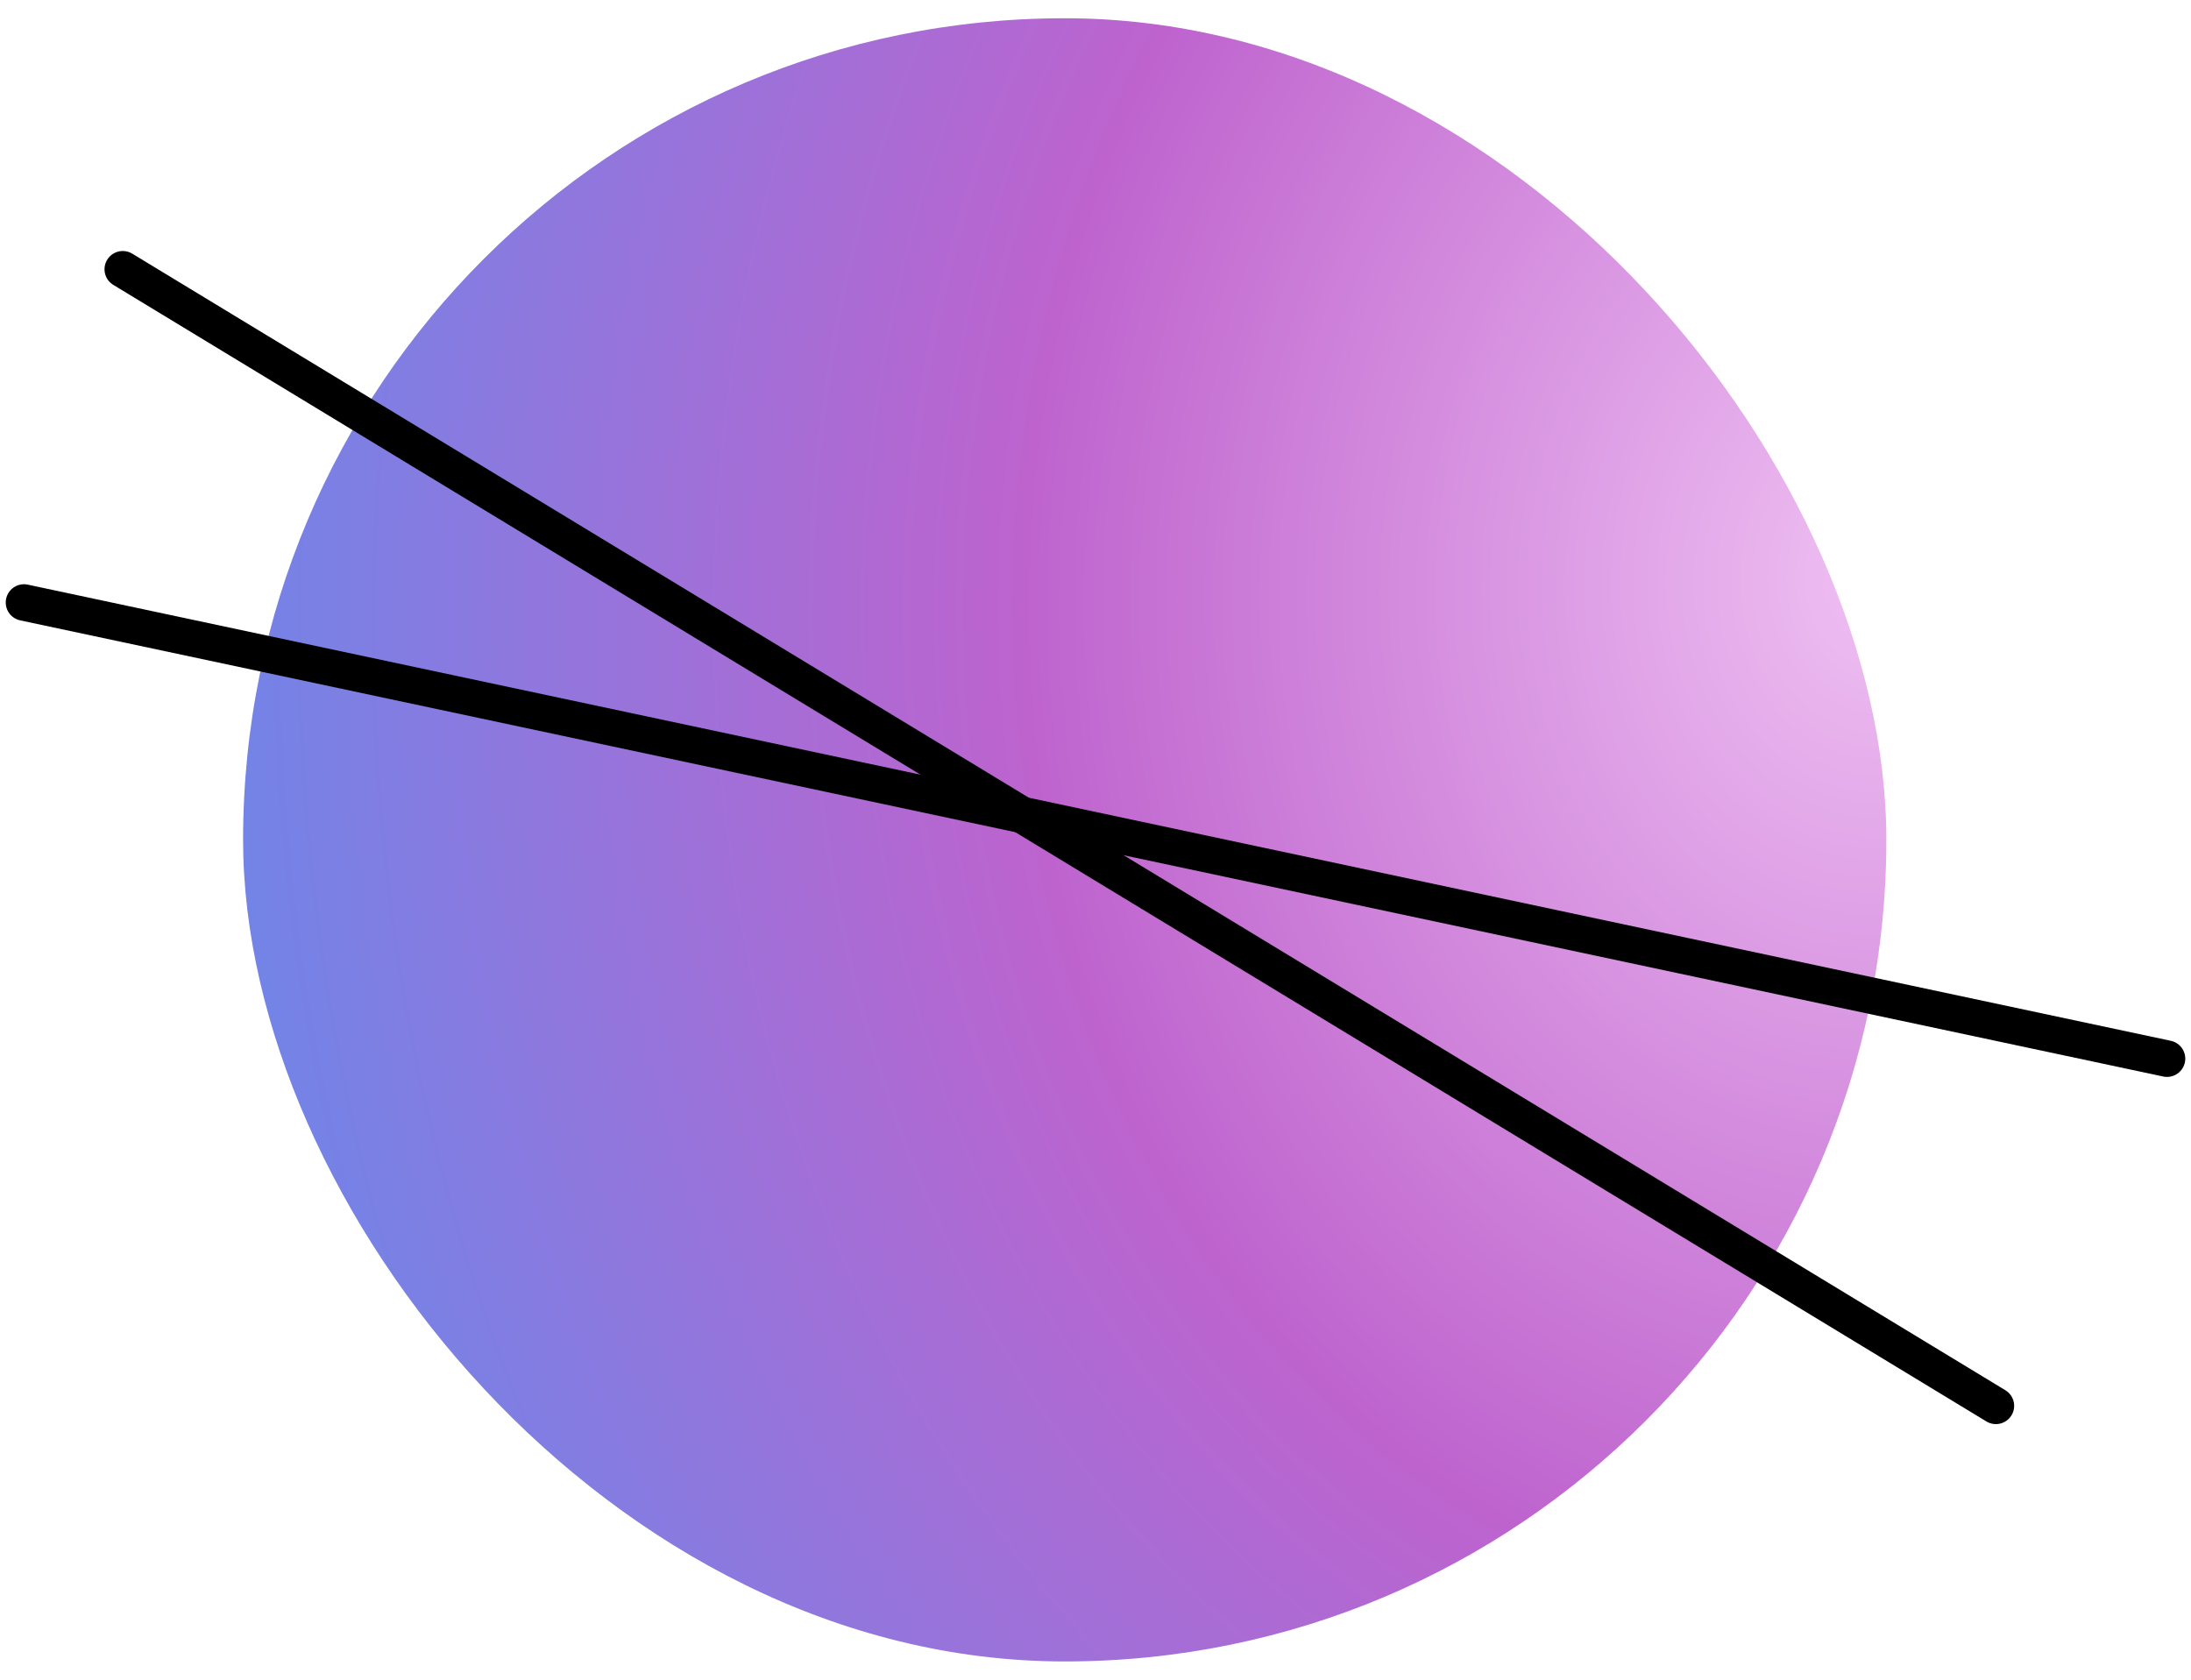
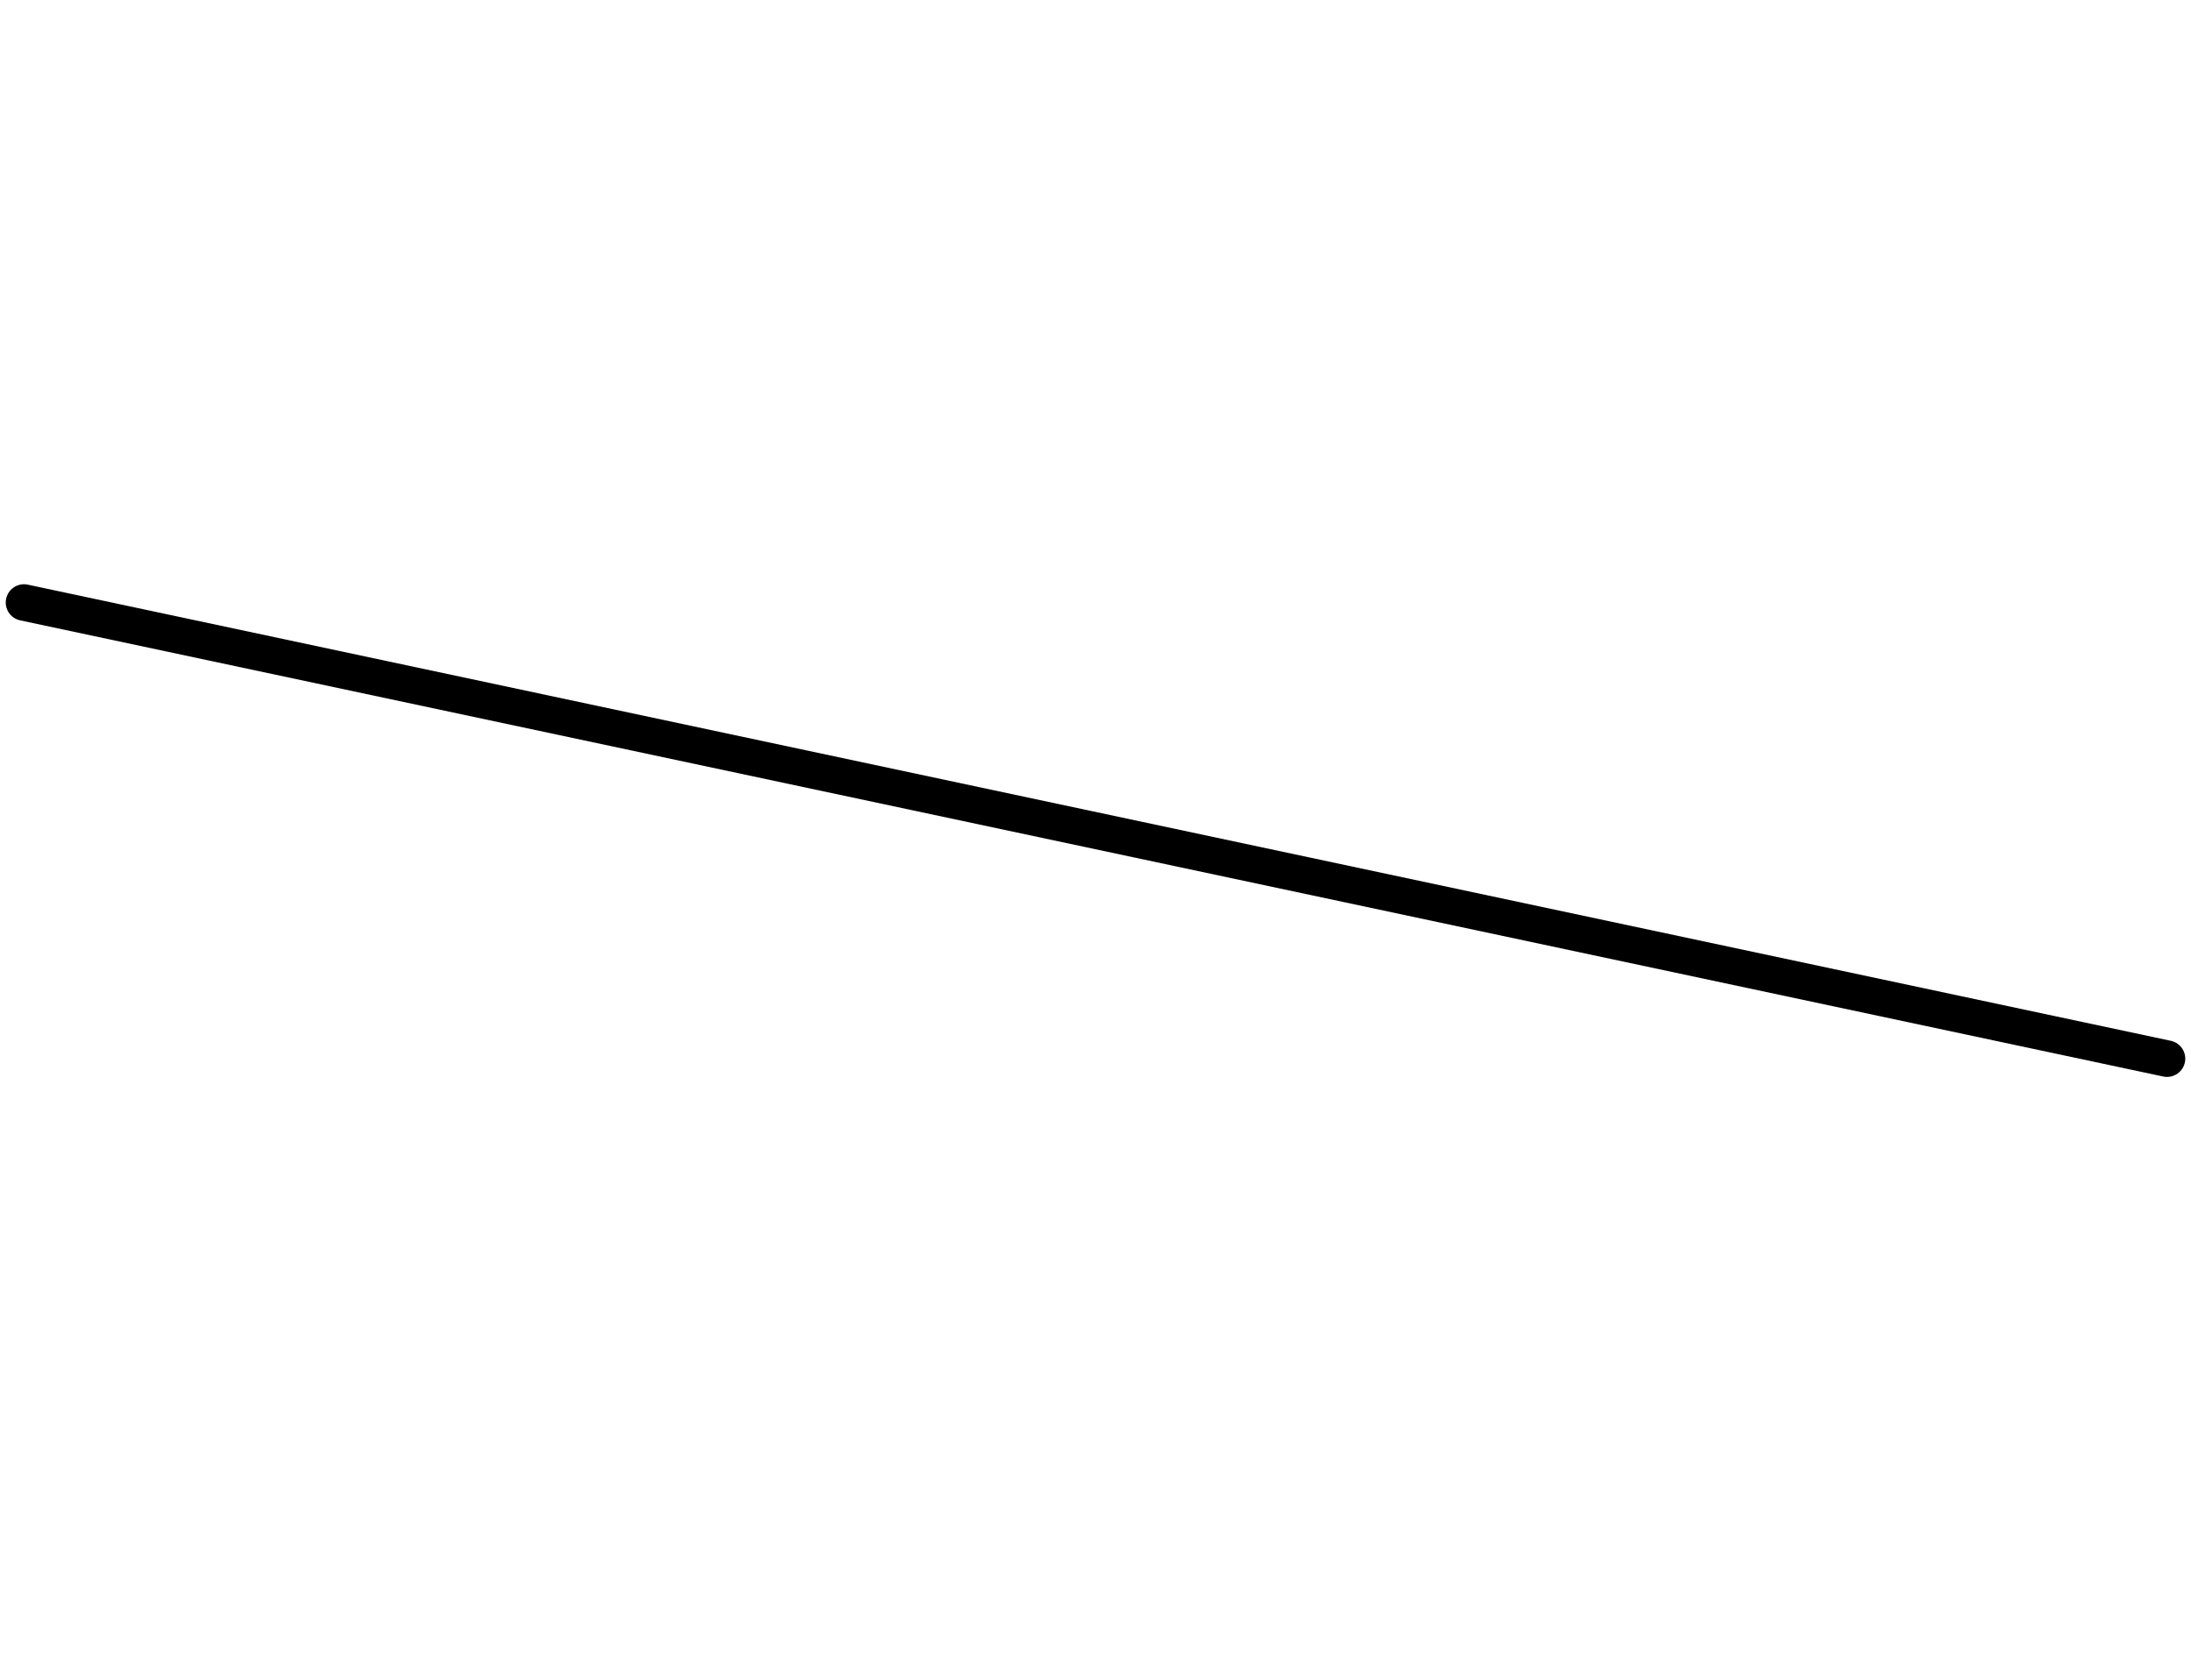
<svg xmlns="http://www.w3.org/2000/svg" width="60" height="46" viewBox="0 0 60 46" fill="none">
-   <rect x="6.657" y="0.5" width="45" height="45" rx="22.5" fill="url(#paint0_radial_1566_18631)" />
  <path d="M0.657 16.5L59.343 28.992" stroke="black" stroke-linecap="round" />
-   <path d="M54.657 38.5L3.362 7.374" stroke="black" stroke-linecap="round" />
  <defs>
    <radialGradient id="paint0_radial_1566_18631" cx="0" cy="0" r="1" gradientUnits="userSpaceOnUse" gradientTransform="translate(51.657 15.5) rotate(-170.925) scale(45.57 54.575)">
      <stop stop-color="#EFC0F2" />
      <stop offset="0.514" stop-color="#BE63CE" />
      <stop offset="1" stop-color="#7184E7" />
    </radialGradient>
  </defs>
</svg>